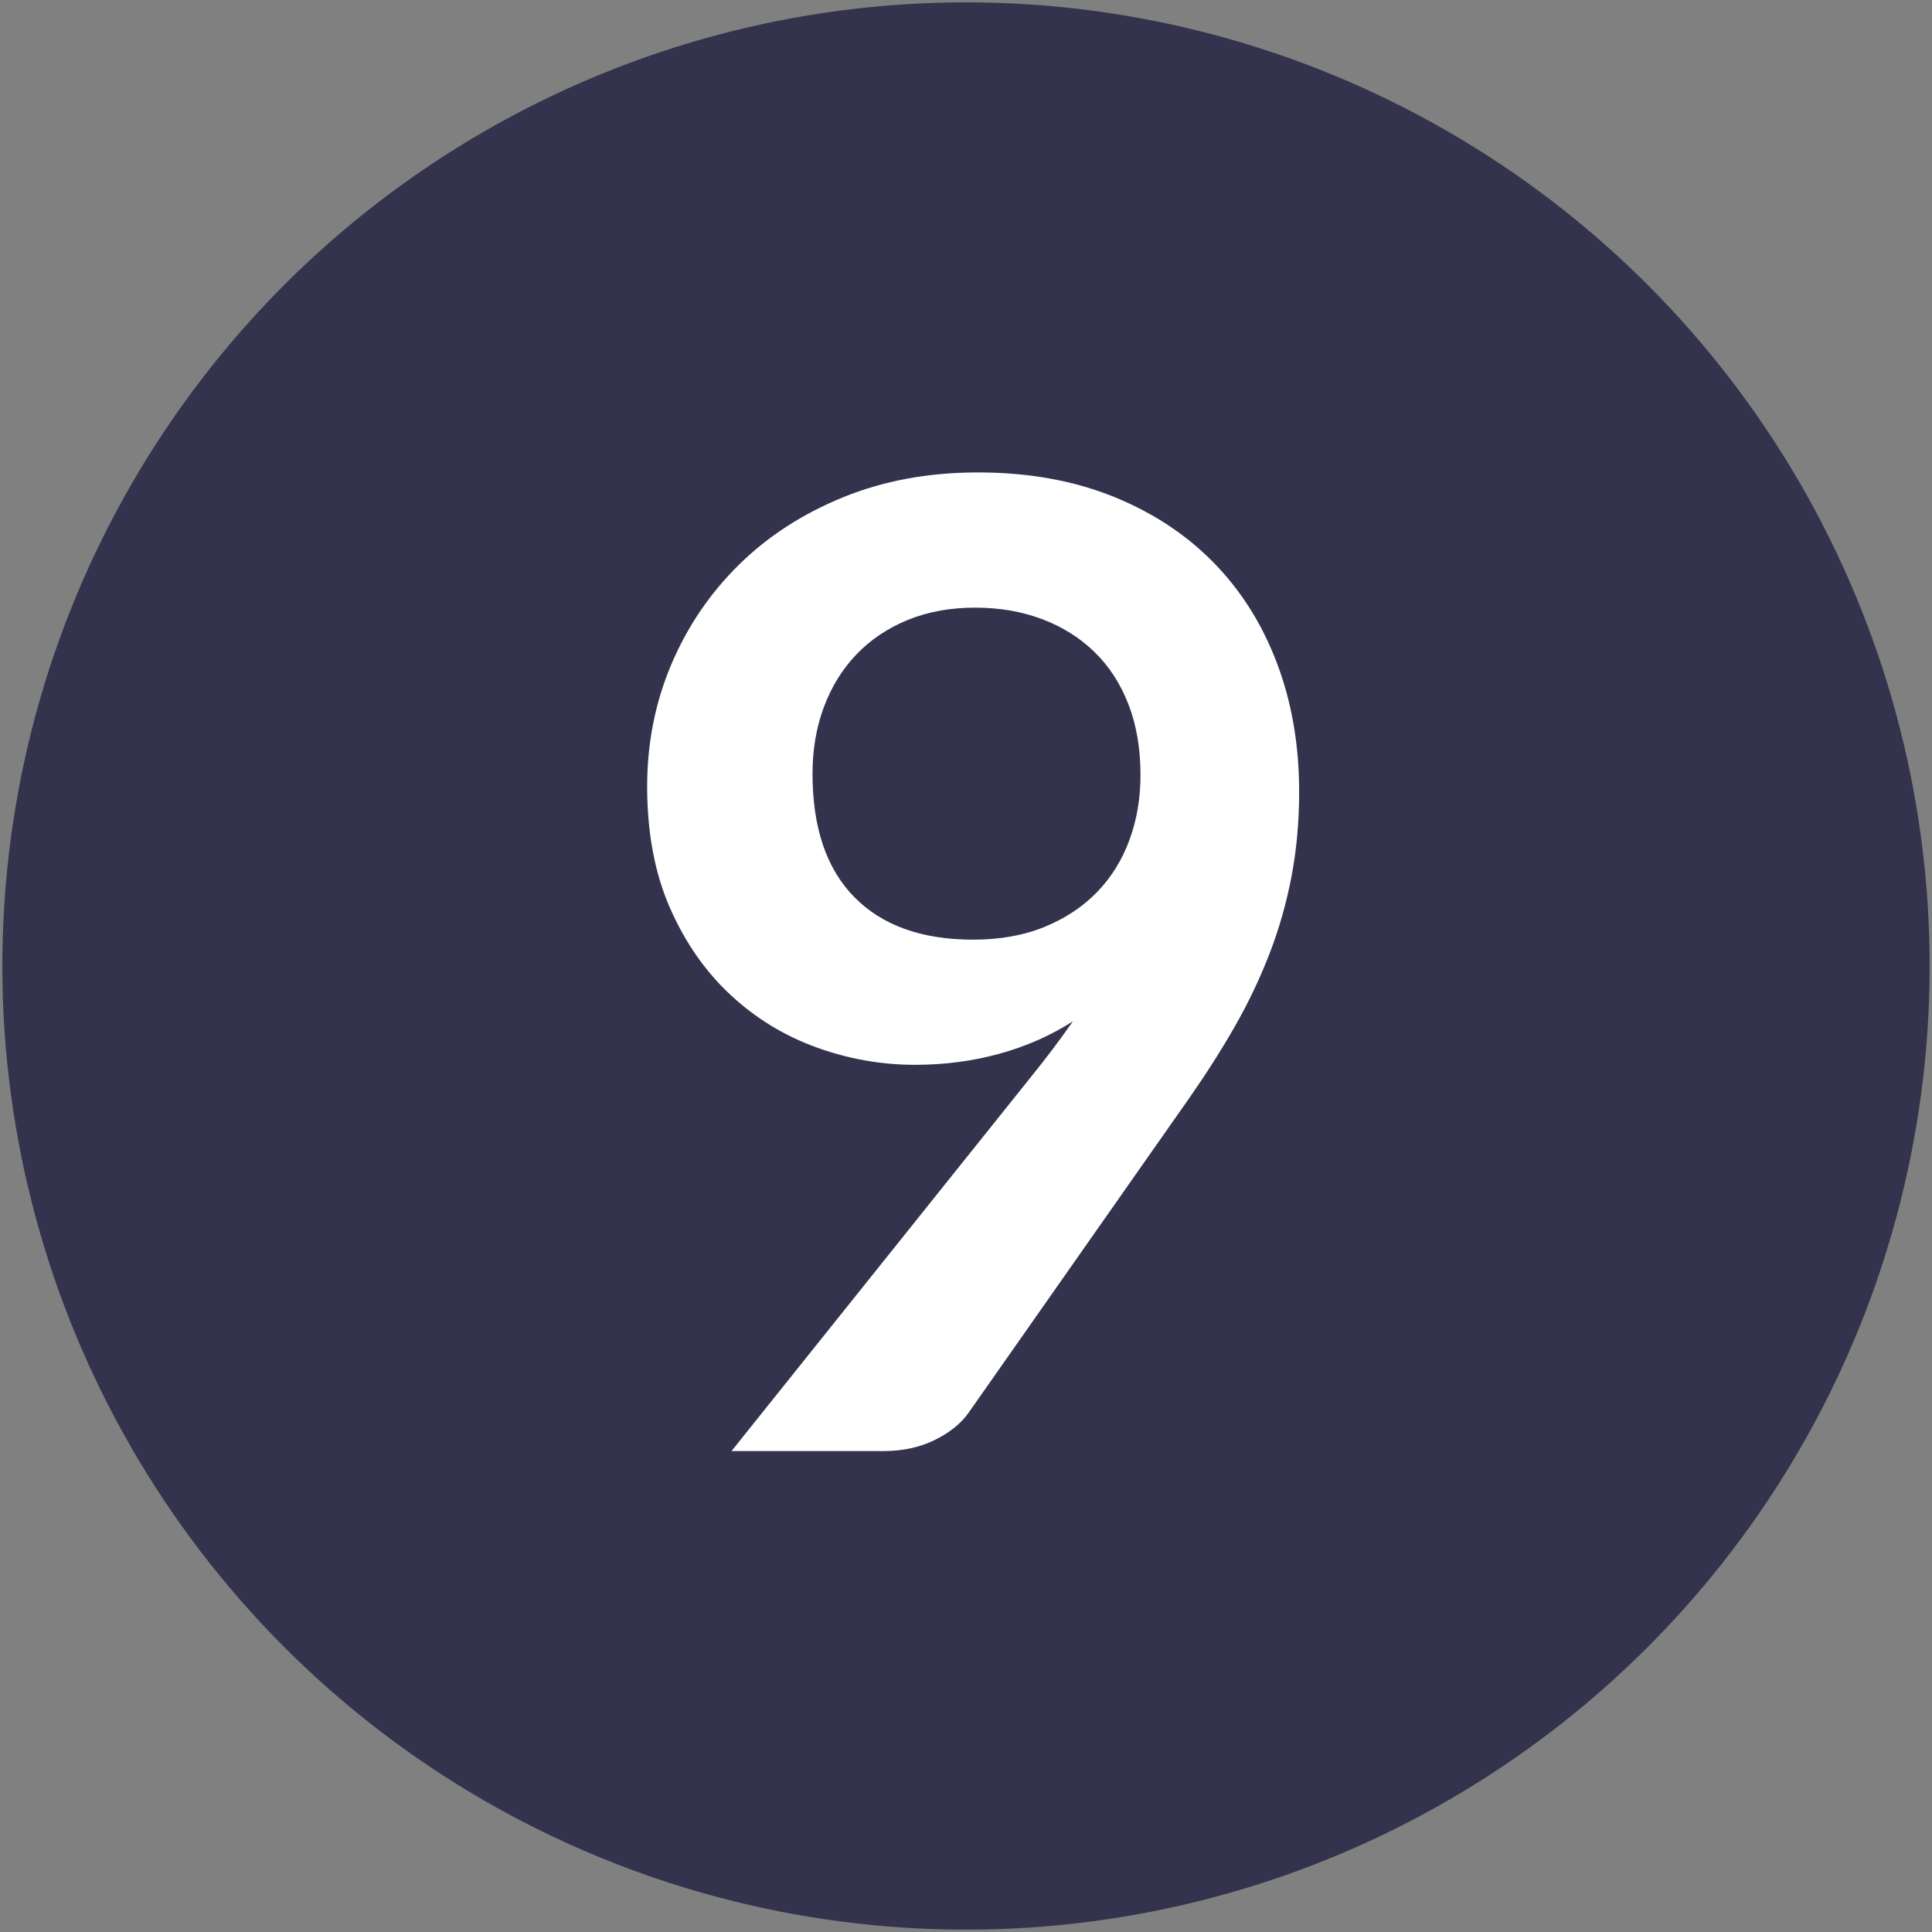
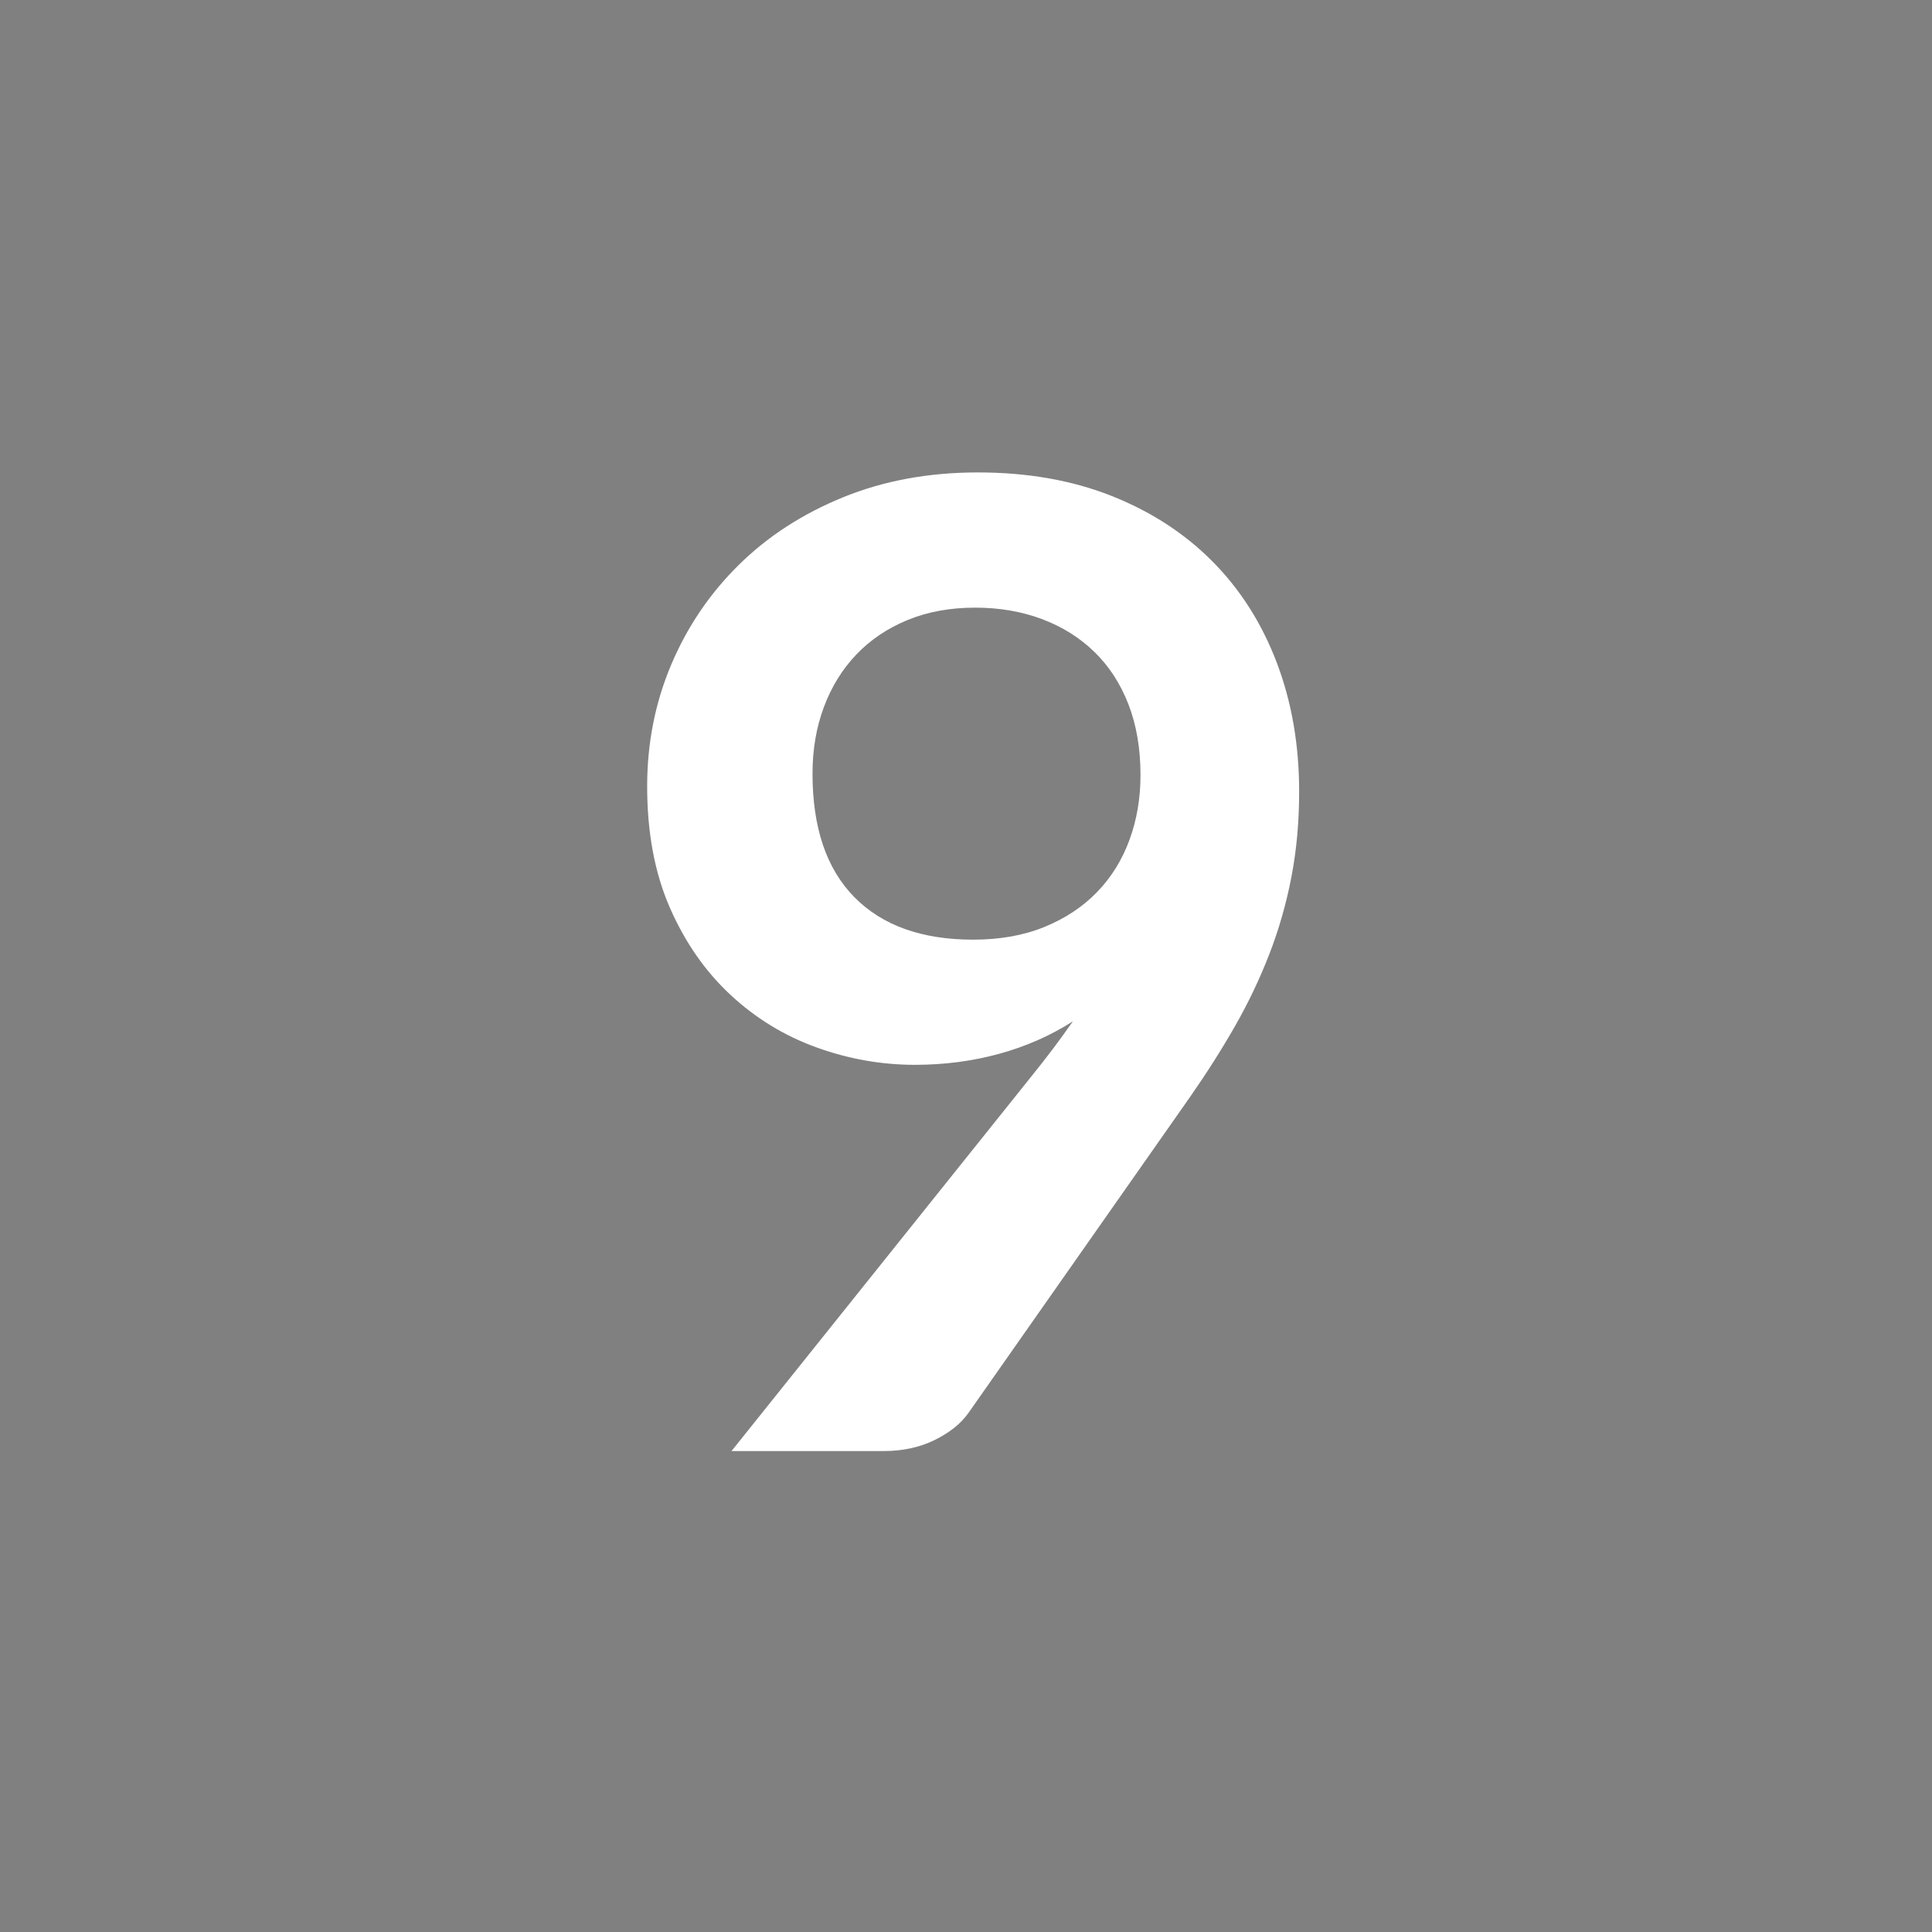
<svg xmlns="http://www.w3.org/2000/svg" width="100%" height="100%" viewBox="0 0 97 97" version="1.1" xml:space="preserve" style="fill-rule:evenodd;clip-rule:evenodd;stroke-linecap:round;stroke-linejoin:round;stroke-miterlimit:1.5;">
  <rect x="0" y="0" width="97" height="97" fill="#808080" stroke="none" />
  <g id="Ebene1">
    <g transform="matrix(1,0,0,1,-623.621,-1034.62)">
-       <circle cx="672.121" cy="1083.12" r="45.882" style="fill:rgb(51,51,77);stroke:rgb(51,51,77);stroke-width:5px;" />
-     </g>
+       </g>
    <g transform="matrix(0.959,0,0,0.959,9.102,2.816)">
      <path d="M38.408,52.811C36.656,52.811 34.939,52.507 33.257,51.9C31.575,51.293 30.074,50.376 28.754,49.149C27.434,47.922 26.376,46.404 25.582,44.593C24.788,42.783 24.39,40.662 24.39,38.233C24.39,35.966 24.811,33.84 25.652,31.854C26.493,29.869 27.673,28.128 29.192,26.633C30.71,25.137 32.533,23.958 34.659,23.093C36.785,22.229 39.133,21.797 41.703,21.797C44.296,21.797 46.626,22.205 48.694,23.023C50.762,23.841 52.526,24.986 53.986,26.457C55.446,27.929 56.567,29.693 57.35,31.749C58.133,33.805 58.524,36.06 58.524,38.513C58.524,40.078 58.39,41.562 58.121,42.964C57.852,44.365 57.467,45.715 56.965,47.011C56.462,48.308 55.861,49.57 55.16,50.796C54.459,52.023 53.676,53.255 52.812,54.493L41.212,71.034C40.815,71.595 40.225,72.068 39.442,72.454C38.66,72.839 37.766,73.032 36.761,73.032L28.806,73.032L44.541,53.372C44.938,52.881 45.312,52.402 45.663,51.935C46.013,51.468 46.352,51.001 46.679,50.533C45.511,51.281 44.226,51.847 42.824,52.233C41.422,52.618 39.95,52.811 38.408,52.811ZM50.218,37.637C50.218,36.258 50.008,35.026 49.588,33.94C49.167,32.853 48.571,31.936 47.8,31.189C47.029,30.441 46.112,29.869 45.049,29.471C43.986,29.074 42.824,28.876 41.562,28.876C40.254,28.876 39.074,29.092 38.023,29.524C36.972,29.956 36.078,30.558 35.342,31.329C34.606,32.1 34.039,33.017 33.642,34.08C33.245,35.143 33.047,36.305 33.047,37.567C33.047,40.394 33.777,42.549 35.237,44.032C36.697,45.516 38.771,46.258 41.457,46.258C42.859,46.258 44.103,46.036 45.19,45.592C46.276,45.148 47.193,44.541 47.941,43.77C48.688,42.999 49.255,42.087 49.64,41.036C50.026,39.985 50.218,38.852 50.218,37.637Z" style="fill:white;fill-rule:nonzero;" />
    </g>
  </g>
</svg>